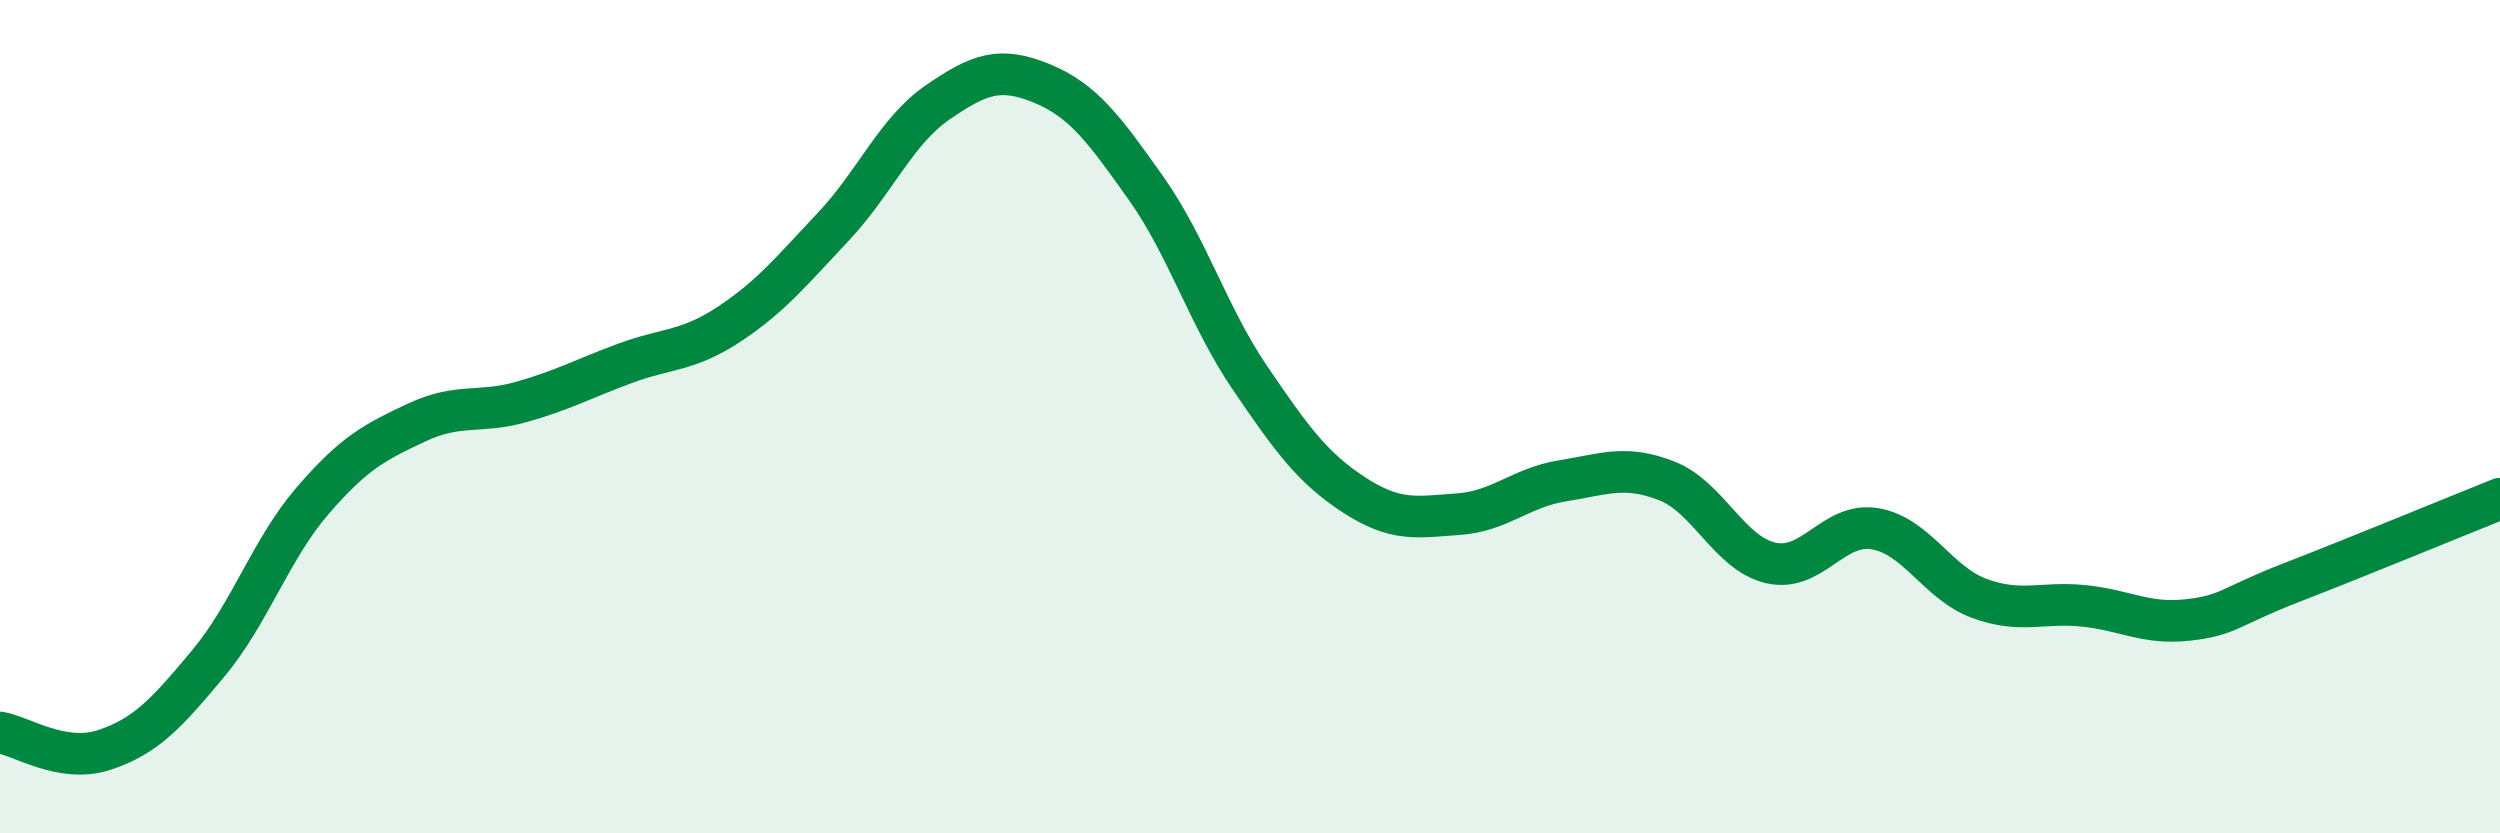
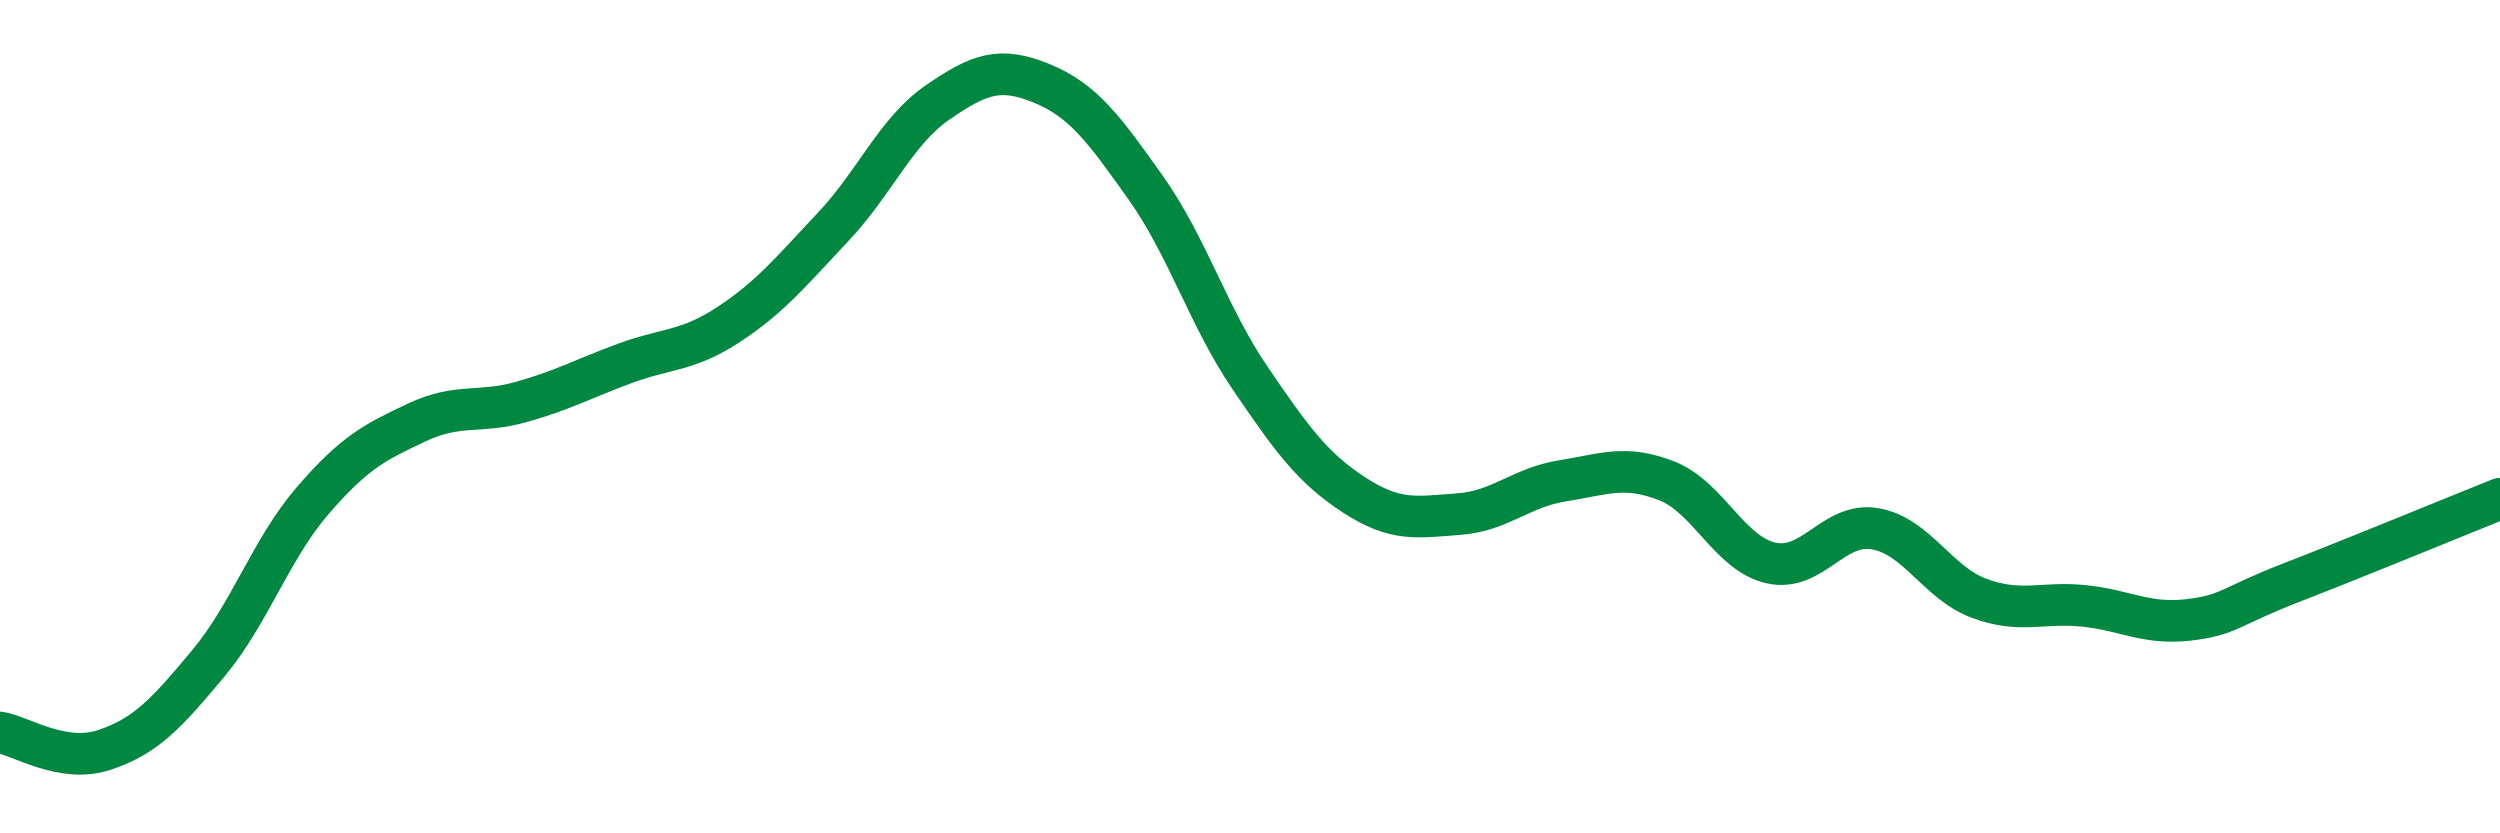
<svg xmlns="http://www.w3.org/2000/svg" width="60" height="20" viewBox="0 0 60 20">
-   <path d="M 0,17.58 C 0.5,17.66 1.5,18.33 2.5,18 C 3.5,17.67 4,17.12 5,15.92 C 6,14.72 6.5,13.18 7.5,12.02 C 8.5,10.86 9,10.61 10,10.14 C 11,9.67 11.5,9.93 12.5,9.65 C 13.5,9.37 14,9.09 15,8.72 C 16,8.35 16.5,8.44 17.5,7.78 C 18.5,7.12 19,6.5 20,5.44 C 21,4.38 21.5,3.15 22.5,2.46 C 23.5,1.77 24,1.59 25,2 C 26,2.41 26.5,3.1 27.5,4.51 C 28.5,5.92 29,7.6 30,9.07 C 31,10.54 31.5,11.23 32.5,11.88 C 33.5,12.53 34,12.41 35,12.34 C 36,12.27 36.5,11.7 37.5,11.54 C 38.5,11.38 39,11.15 40,11.54 C 41,11.93 41.5,13.28 42.5,13.51 C 43.5,13.74 44,12.52 45,12.69 C 46,12.86 46.5,13.99 47.5,14.36 C 48.5,14.73 49,14.44 50,14.54 C 51,14.64 51.5,14.99 52.5,14.88 C 53.5,14.77 53.5,14.56 55,13.98 C 56.5,13.4 59,12.37 60,11.97L60 20L0 20Z" fill="#008740" opacity="0.1" stroke-linecap="round" stroke-linejoin="round" />
  <path d="M 0,17.58 C 0.5,17.66 1.5,18.33 2.5,18 C 3.5,17.67 4,17.12 5,15.92 C 6,14.72 6.5,13.18 7.5,12.02 C 8.5,10.86 9,10.61 10,10.14 C 11,9.67 11.5,9.93 12.5,9.65 C 13.5,9.37 14,9.09 15,8.72 C 16,8.35 16.5,8.44 17.5,7.78 C 18.5,7.12 19,6.5 20,5.44 C 21,4.38 21.5,3.15 22.5,2.46 C 23.5,1.77 24,1.59 25,2 C 26,2.41 26.5,3.1 27.5,4.51 C 28.5,5.92 29,7.6 30,9.07 C 31,10.54 31.5,11.23 32.5,11.88 C 33.5,12.53 34,12.41 35,12.34 C 36,12.27 36.5,11.7 37.5,11.54 C 38.5,11.38 39,11.15 40,11.54 C 41,11.93 41.5,13.28 42.5,13.51 C 43.5,13.74 44,12.52 45,12.69 C 46,12.86 46.5,13.99 47.5,14.36 C 48.5,14.73 49,14.44 50,14.54 C 51,14.64 51.5,14.99 52.5,14.88 C 53.5,14.77 53.5,14.56 55,13.98 C 56.5,13.4 59,12.37 60,11.97" stroke="#008740" stroke-width="1" fill="none" stroke-linecap="round" stroke-linejoin="round" />
</svg>